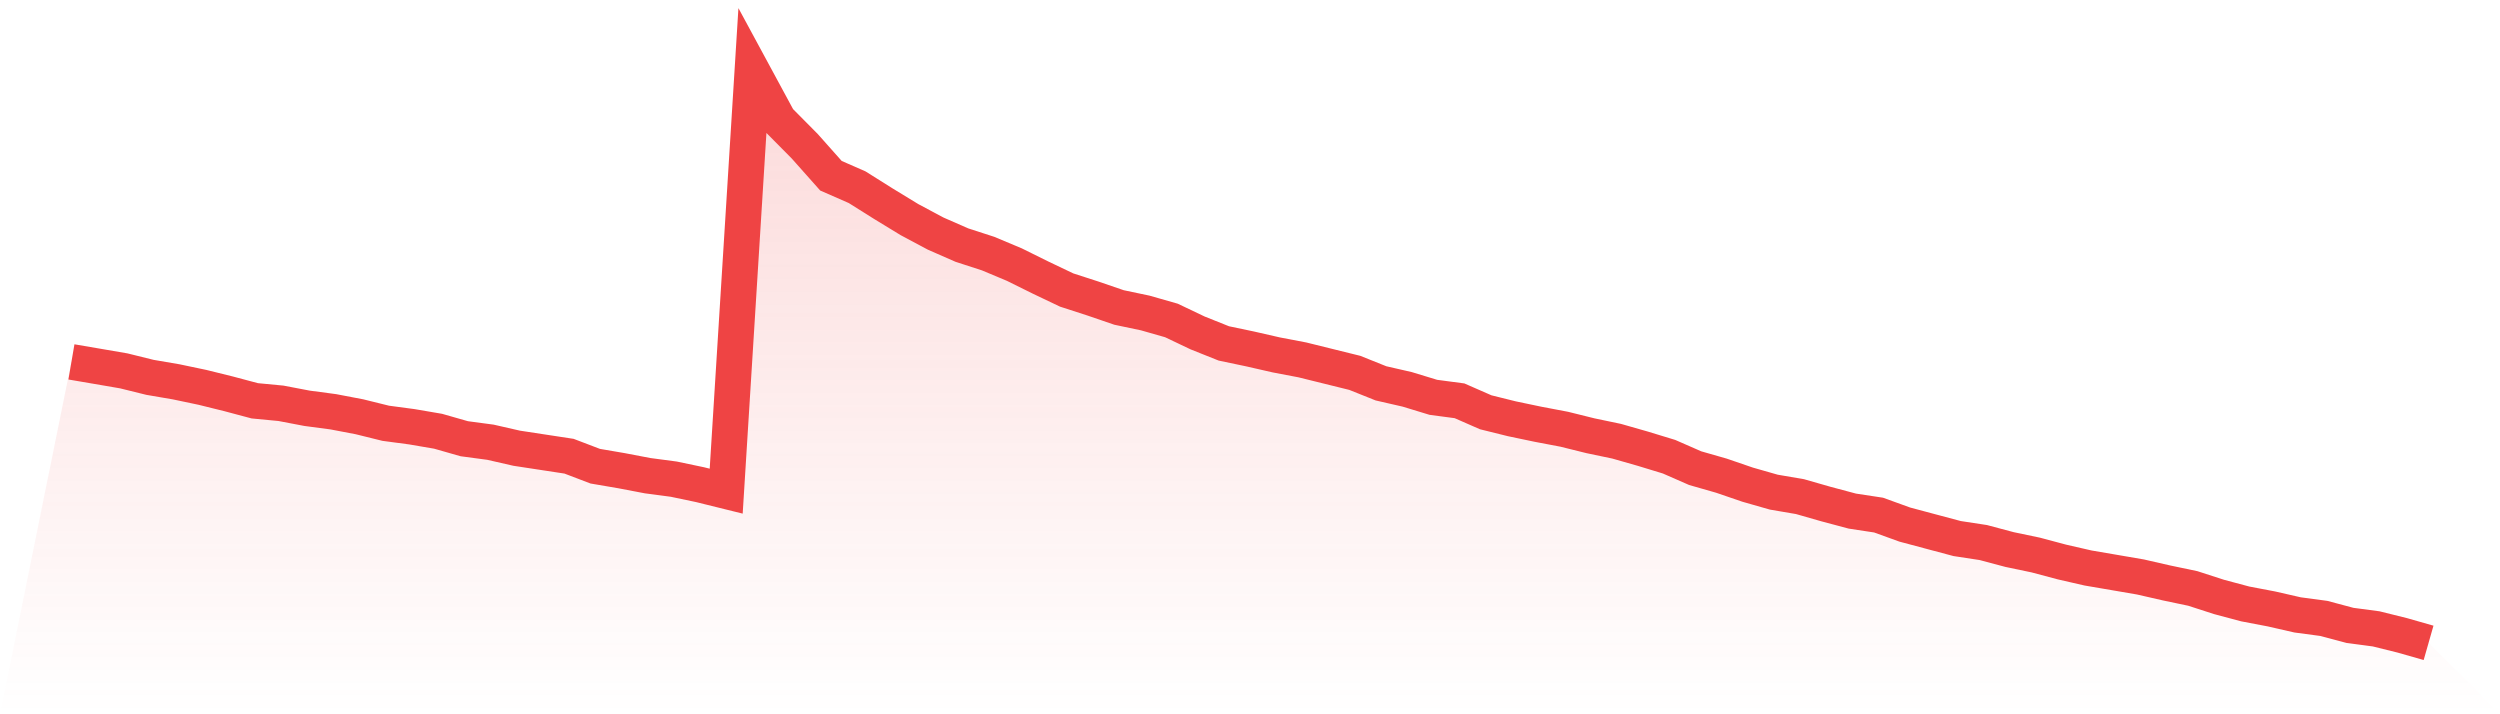
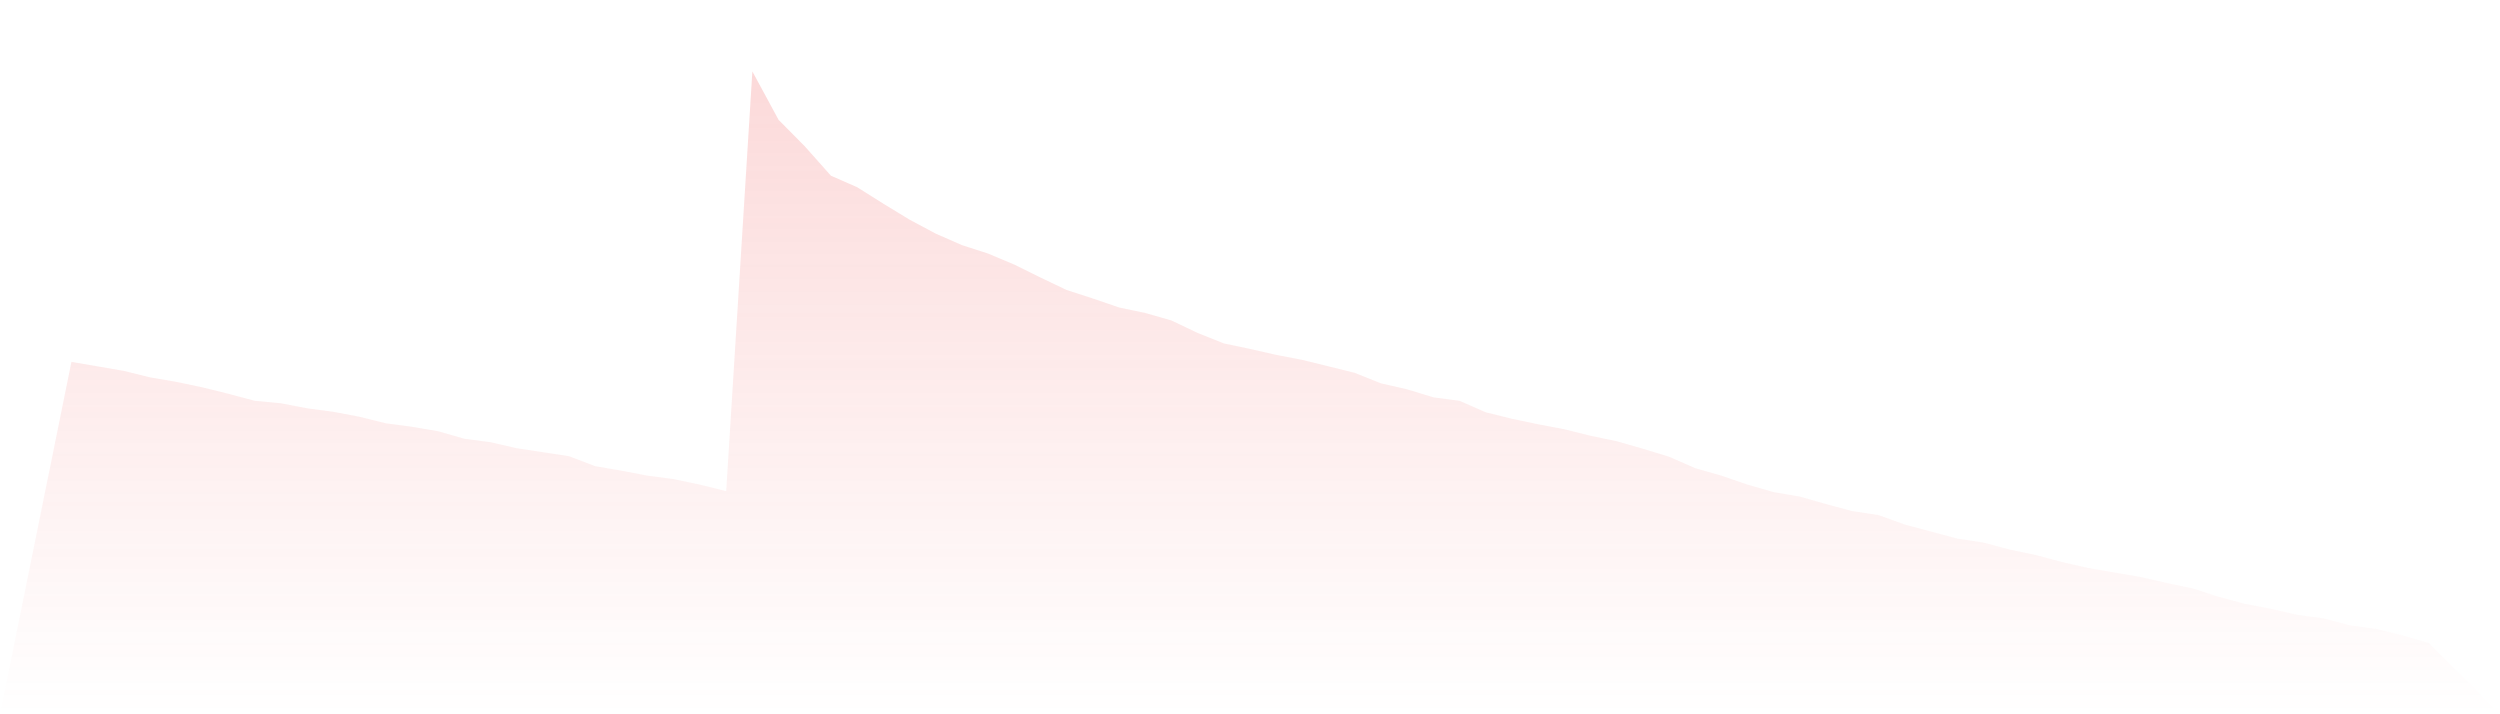
<svg xmlns="http://www.w3.org/2000/svg" viewBox="0 0 140 40">
  <defs>
    <linearGradient id="gradient" x1="0" x2="0" y1="0" y2="1">
      <stop offset="0%" stop-color="#ef4444" stop-opacity="0.2" />
      <stop offset="100%" stop-color="#ef4444" stop-opacity="0" />
    </linearGradient>
  </defs>
  <path d="M4,20.266 L4,20.266 L5.467,20.517 L6.933,20.769 L8.4,21.132 L9.867,21.383 L11.333,21.691 L12.8,22.054 L14.267,22.445 L15.733,22.585 L17.2,22.865 L18.667,23.06 L20.133,23.34 L21.6,23.703 L23.067,23.899 L24.533,24.15 L26,24.569 L27.467,24.765 L28.933,25.1 L30.4,25.324 L31.867,25.548 L33.333,26.107 L34.8,26.358 L36.267,26.638 L37.733,26.833 L39.2,27.141 L40.667,27.504 L42.133,4 L43.6,6.711 L45.067,8.192 L46.533,9.841 L48,10.484 L49.467,11.406 L50.933,12.3 L52.4,13.083 L53.867,13.726 L55.333,14.201 L56.8,14.816 L58.267,15.542 L59.733,16.241 L61.2,16.716 L62.667,17.219 L64.133,17.527 L65.6,17.946 L67.067,18.645 L68.533,19.231 L70,19.539 L71.467,19.874 L72.933,20.154 L74.4,20.517 L75.867,20.88 L77.333,21.467 L78.8,21.803 L80.267,22.25 L81.733,22.445 L83.2,23.088 L84.667,23.452 L86.133,23.759 L87.6,24.038 L89.067,24.402 L90.533,24.709 L92,25.128 L93.467,25.576 L94.933,26.218 L96.4,26.638 L97.867,27.141 L99.333,27.56 L100.8,27.811 L102.267,28.231 L103.733,28.622 L105.2,28.845 L106.667,29.376 L108.133,29.768 L109.6,30.159 L111.067,30.383 L112.533,30.774 L114,31.081 L115.467,31.472 L116.933,31.808 L118.4,32.059 L119.867,32.311 L121.333,32.646 L122.8,32.954 L124.267,33.429 L125.733,33.82 L127.2,34.1 L128.667,34.435 L130.133,34.631 L131.6,35.022 L133.067,35.217 L134.533,35.581 L136,36 L140,40 L0,40 z" fill="url(#gradient)" />
-   <path d="M4,20.266 L4,20.266 L5.467,20.517 L6.933,20.769 L8.4,21.132 L9.867,21.383 L11.333,21.691 L12.8,22.054 L14.267,22.445 L15.733,22.585 L17.2,22.865 L18.667,23.06 L20.133,23.34 L21.6,23.703 L23.067,23.899 L24.533,24.15 L26,24.569 L27.467,24.765 L28.933,25.1 L30.4,25.324 L31.867,25.548 L33.333,26.107 L34.8,26.358 L36.267,26.638 L37.733,26.833 L39.2,27.141 L40.667,27.504 L42.133,4 L43.6,6.711 L45.067,8.192 L46.533,9.841 L48,10.484 L49.467,11.406 L50.933,12.3 L52.4,13.083 L53.867,13.726 L55.333,14.201 L56.8,14.816 L58.267,15.542 L59.733,16.241 L61.2,16.716 L62.667,17.219 L64.133,17.527 L65.6,17.946 L67.067,18.645 L68.533,19.231 L70,19.539 L71.467,19.874 L72.933,20.154 L74.4,20.517 L75.867,20.88 L77.333,21.467 L78.8,21.803 L80.267,22.25 L81.733,22.445 L83.2,23.088 L84.667,23.452 L86.133,23.759 L87.6,24.038 L89.067,24.402 L90.533,24.709 L92,25.128 L93.467,25.576 L94.933,26.218 L96.4,26.638 L97.867,27.141 L99.333,27.56 L100.8,27.811 L102.267,28.231 L103.733,28.622 L105.2,28.845 L106.667,29.376 L108.133,29.768 L109.6,30.159 L111.067,30.383 L112.533,30.774 L114,31.081 L115.467,31.472 L116.933,31.808 L118.4,32.059 L119.867,32.311 L121.333,32.646 L122.8,32.954 L124.267,33.429 L125.733,33.82 L127.2,34.1 L128.667,34.435 L130.133,34.631 L131.6,35.022 L133.067,35.217 L134.533,35.581 L136,36" fill="none" stroke="#ef4444" stroke-width="2" />
</svg>